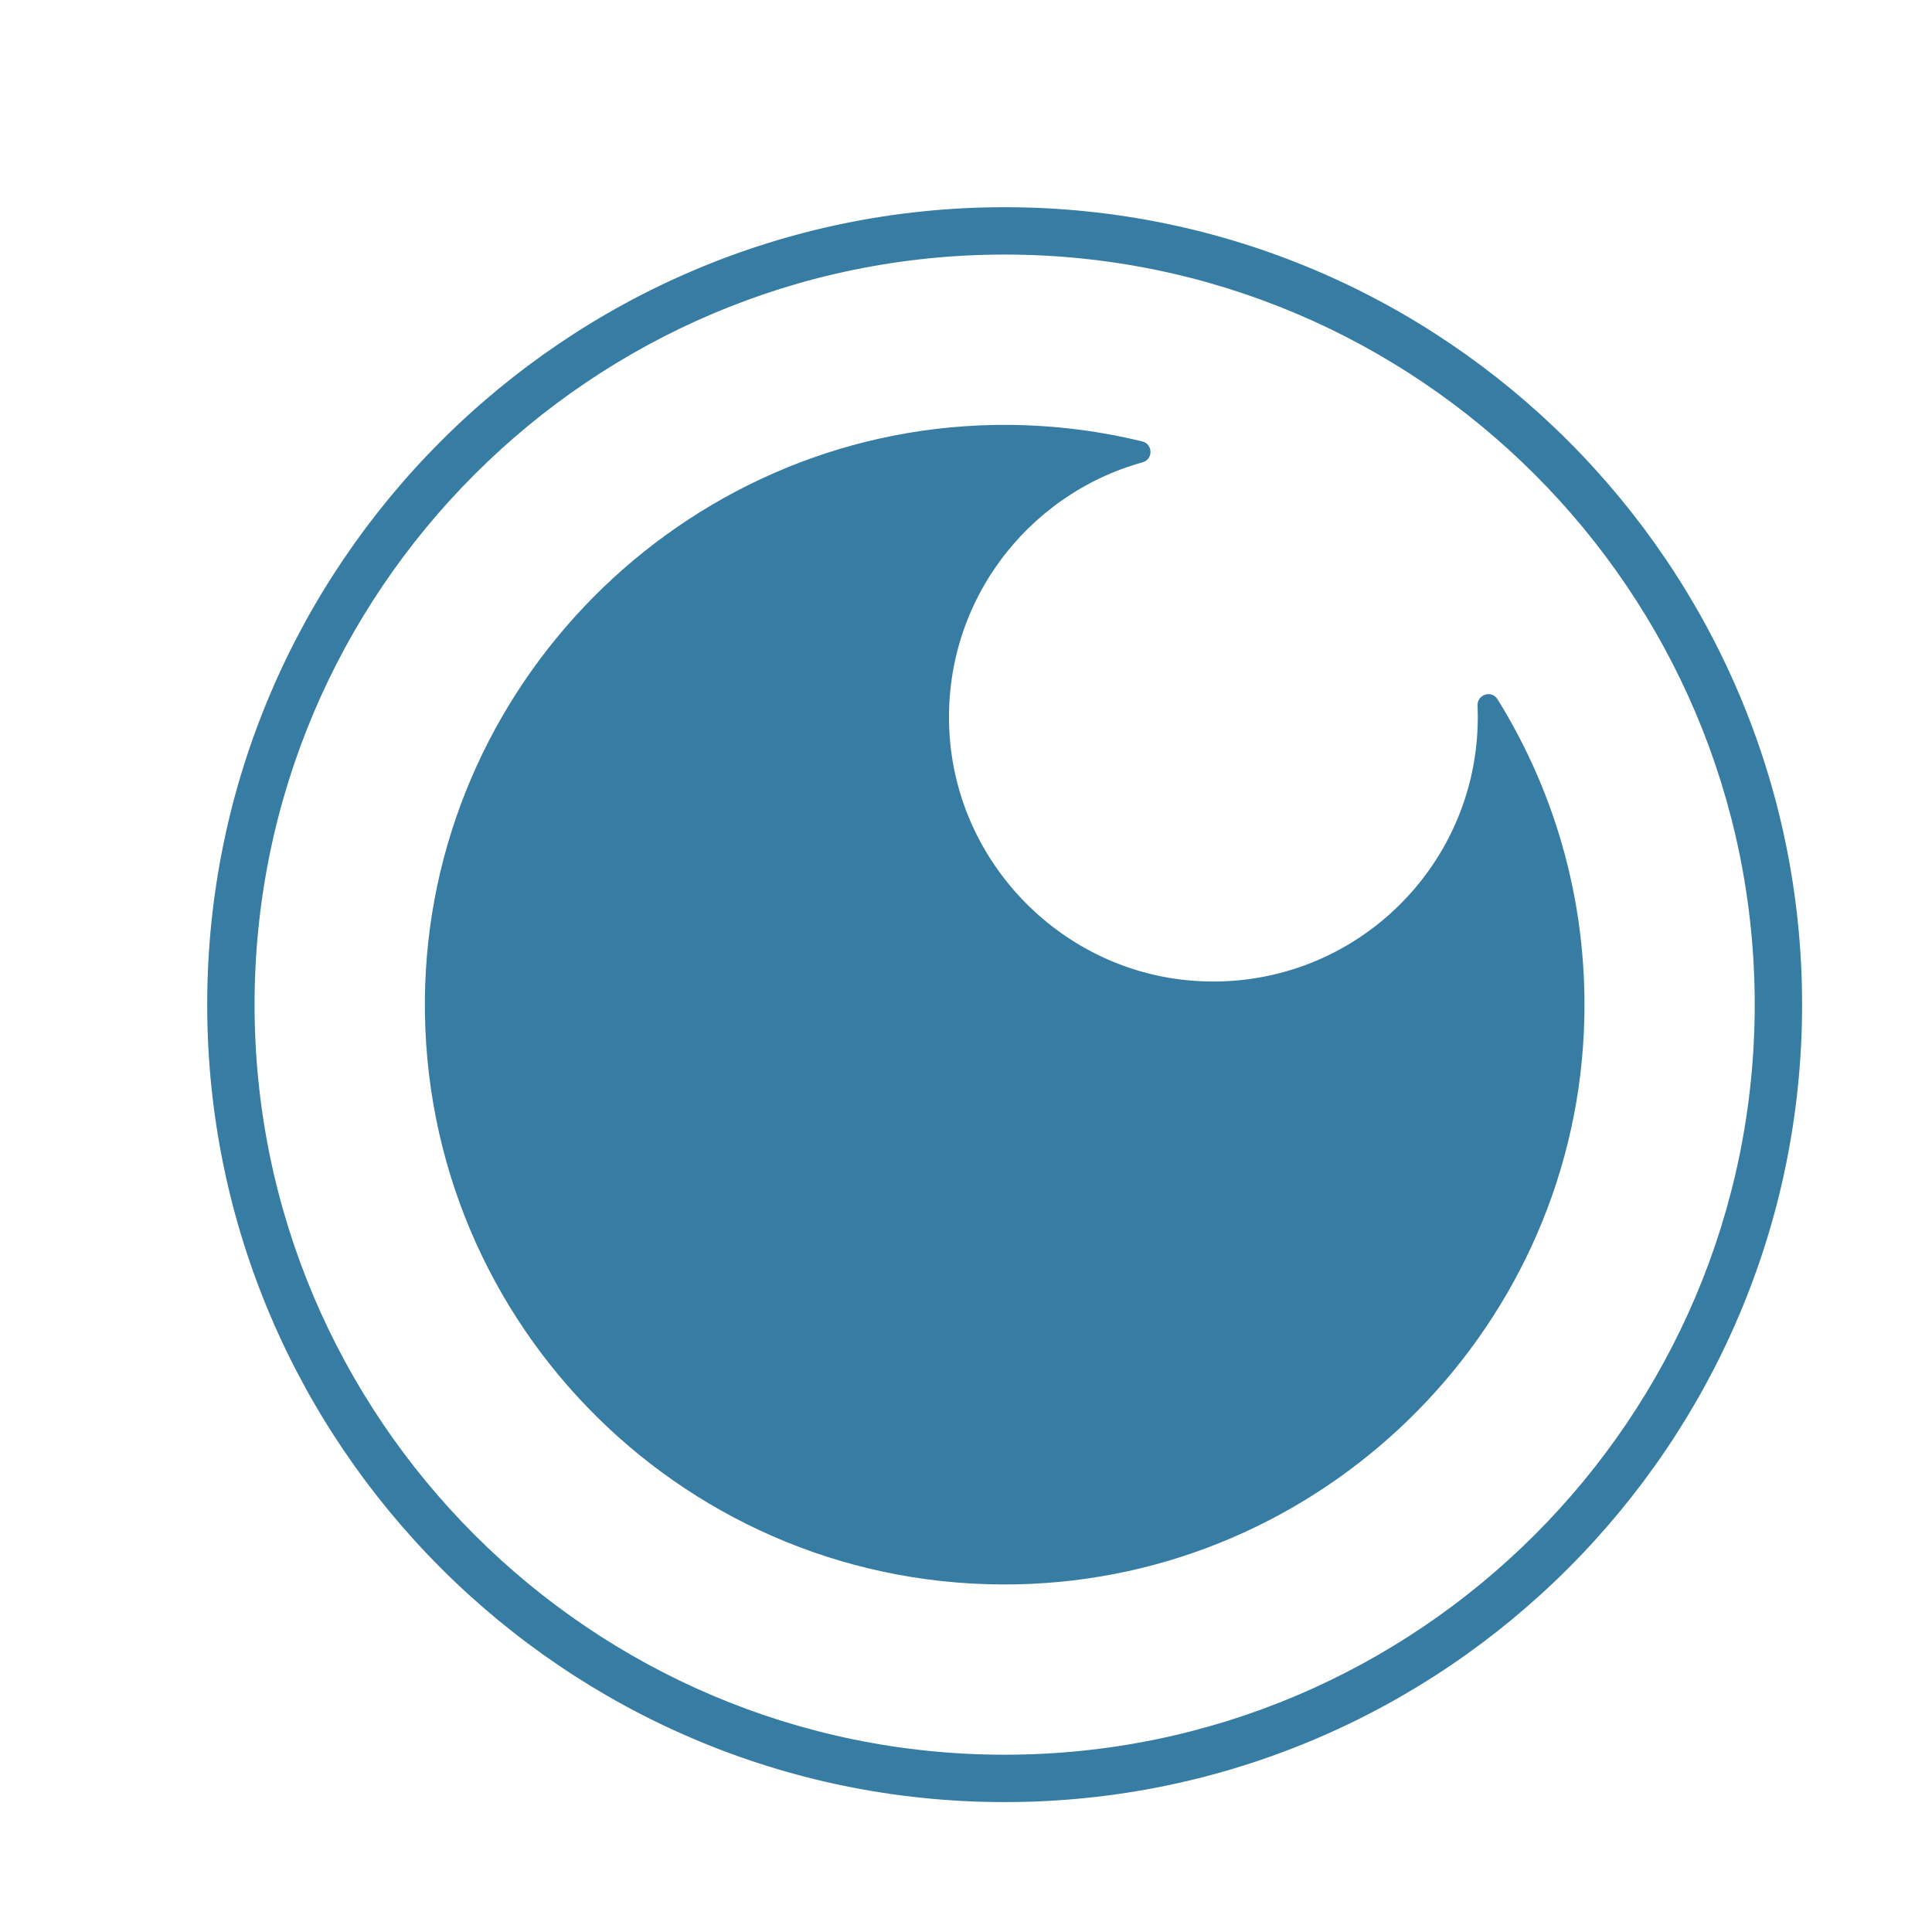
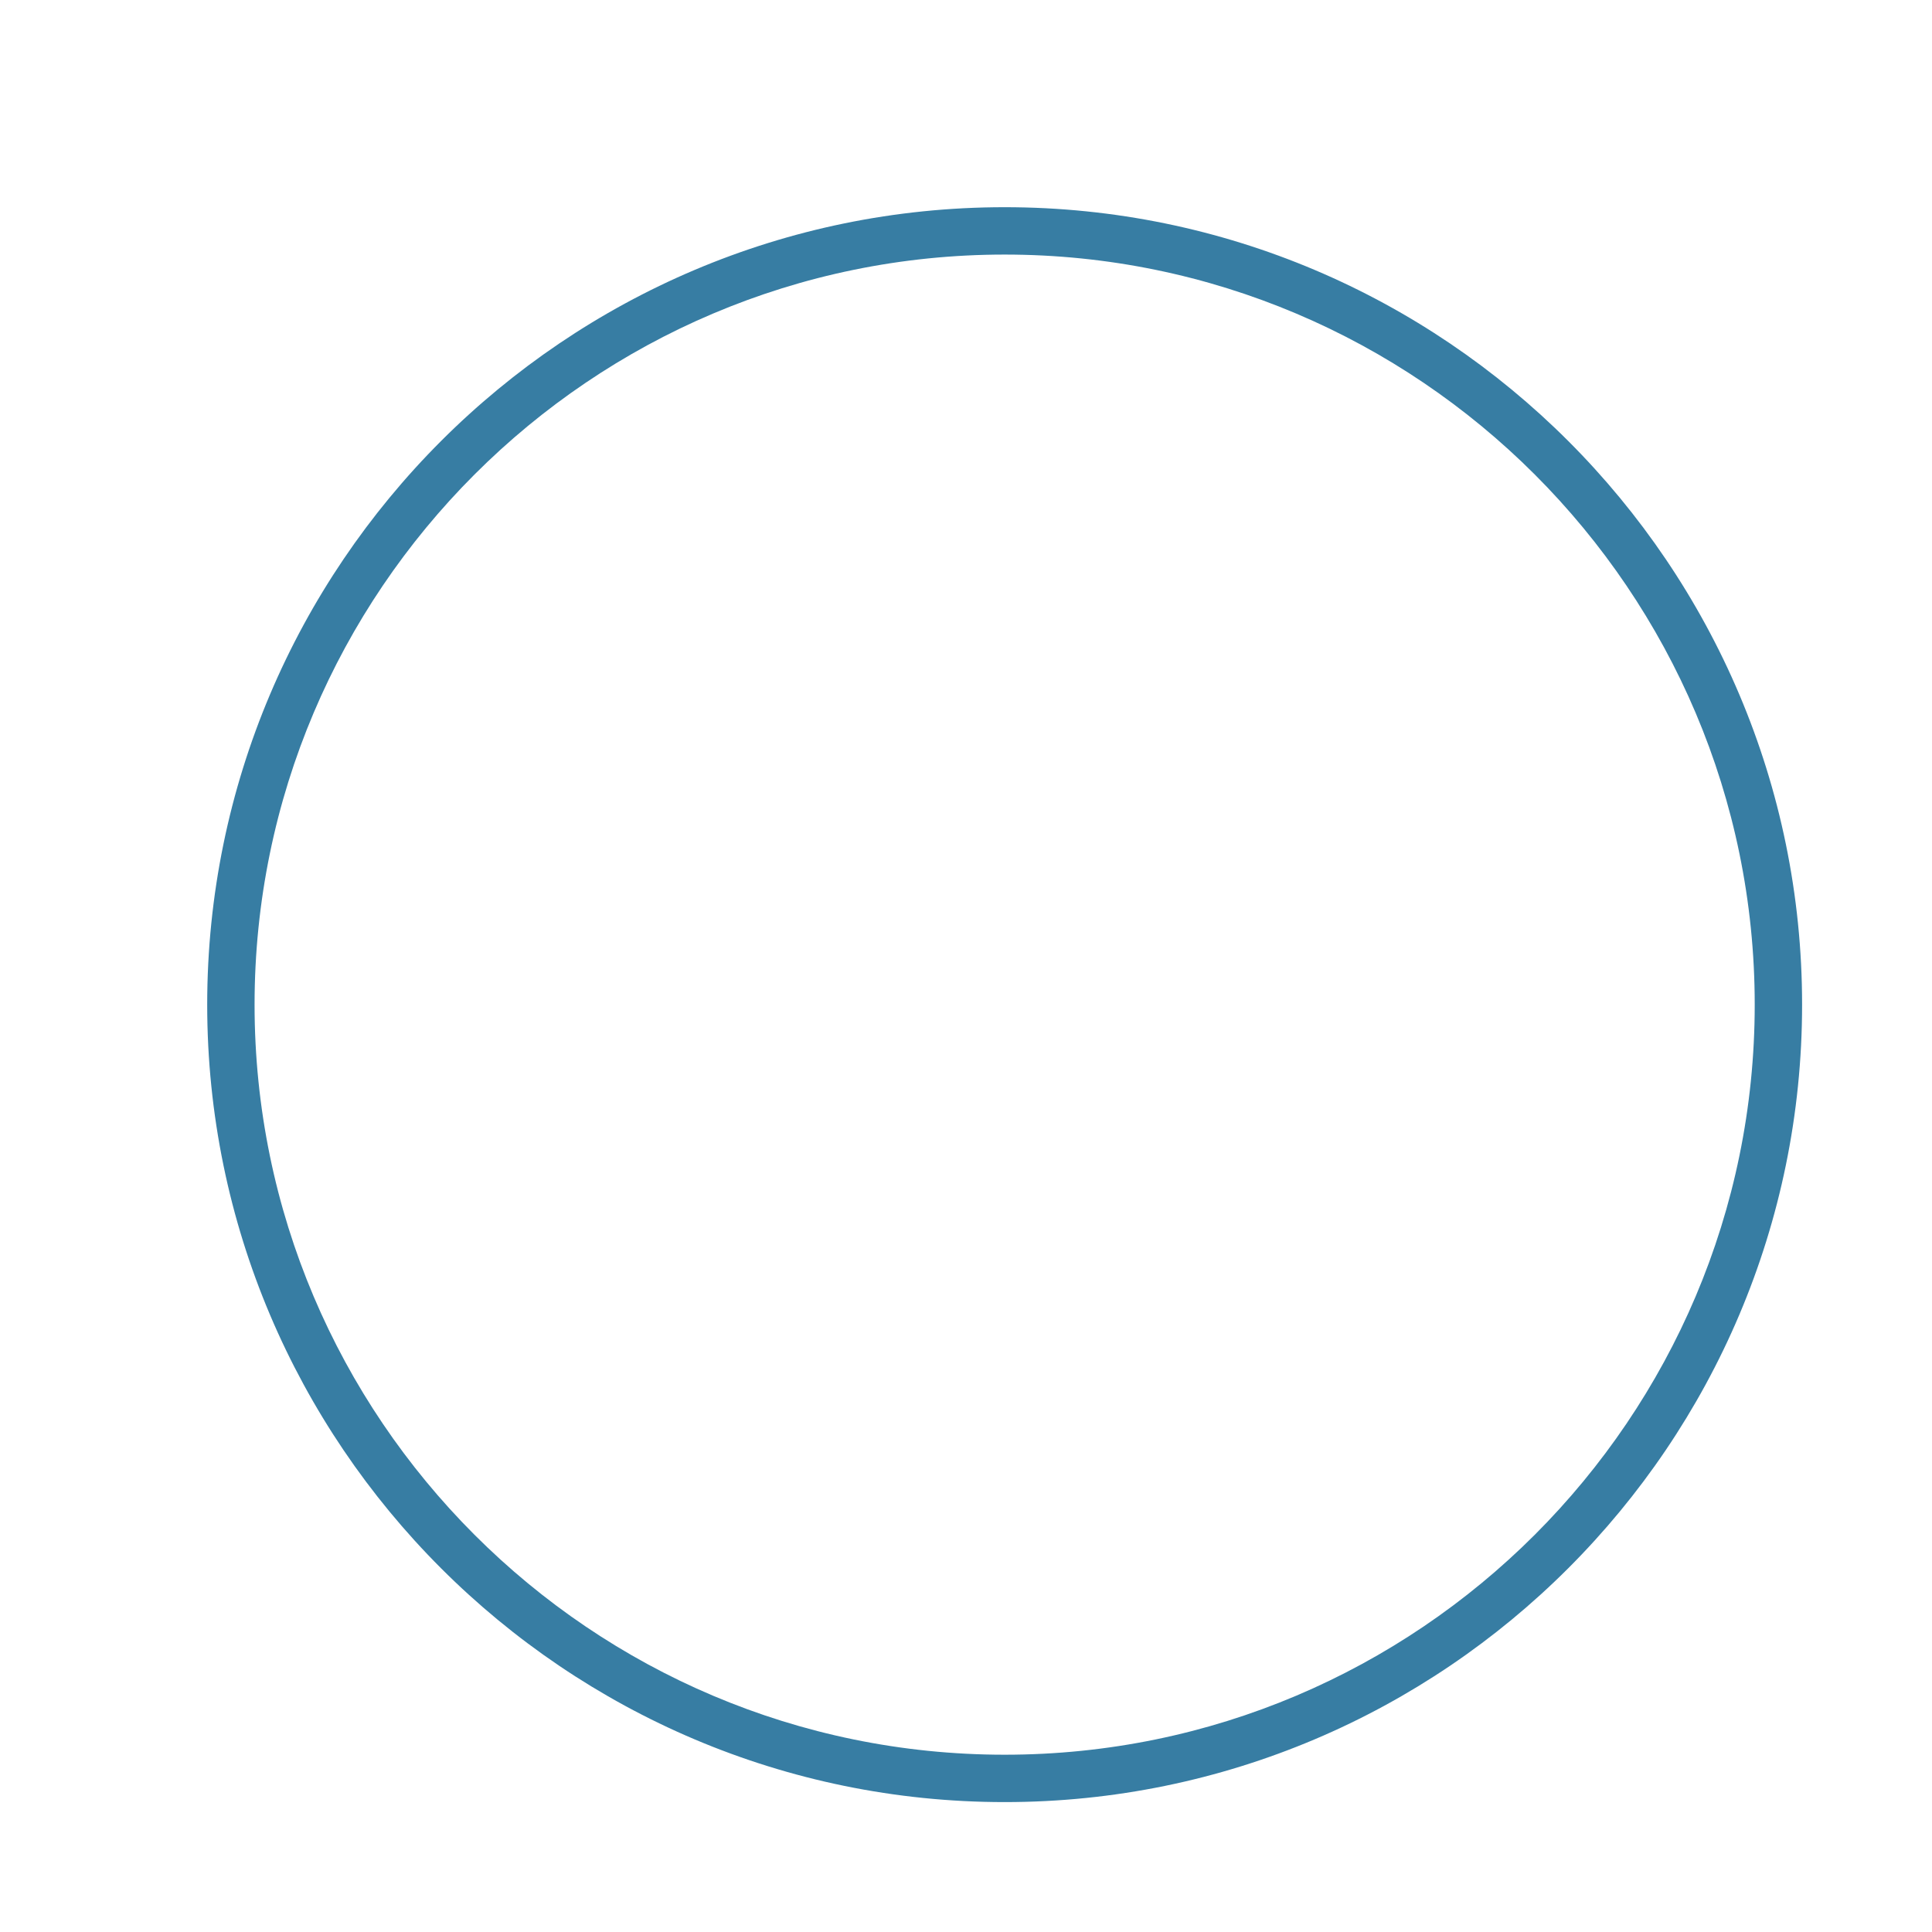
<svg xmlns="http://www.w3.org/2000/svg" id="augenaufmedia" viewBox="0 0 283.46 283.46">
  <defs>
    <style>.cls-1{filter:url(#drop-shadow-2);}.cls-2{fill:#fff;}.cls-3{fill:#377da3;}</style>
    <filter id="drop-shadow-2" x="13.39" y="13.22" width="268.32" height="268.32" filterUnits="userSpaceOnUse">
      <feOffset dx="5.67" dy="5.67" />
      <feGaussianBlur result="blur" stdDeviation="5.67" />
      <feFlood flood-color="#377da3" flood-opacity=".35" />
      <feComposite in2="blur" operator="in" />
      <feComposite in="SourceGraphic" />
    </filter>
  </defs>
  <g class="cls-1">
-     <circle class="cls-2" cx="141.73" cy="141.73" r="115.01" />
    <path class="cls-3" d="M141.73,31.68c60.68,0,110.05,49.37,110.05,110.05s-49.37,110.05-110.05,110.05S31.68,202.42,31.68,141.73,81.05,31.68,141.73,31.68M141.73,24.73c-64.51,0-117,52.49-117,117s52.49,117,117,117,117-52.49,117-117S206.25,24.73,141.73,24.73h0Z" />
-     <path class="cls-3" d="M214.03,96.91c-.87-1.39-2.99-.68-2.92.96.02.55.04,1.11.04,1.67,0,22.34-18.88,40.27-41.56,38.7-19.31-1.34-34.87-17.11-35.96-36.44-1.07-18.8,11.27-34.91,28.34-39.64,1.56-.43,1.54-2.67-.04-3.06-6.95-1.7-14.23-2.55-21.74-2.42-45.82.82-83.1,38.43-83.52,84.25-.44,47.96,38.8,86.86,86.88,85.85,44.48-.93,81.1-36.57,83.16-81.02.83-17.98-3.93-34.79-12.68-48.86Z" />
  </g>
</svg>